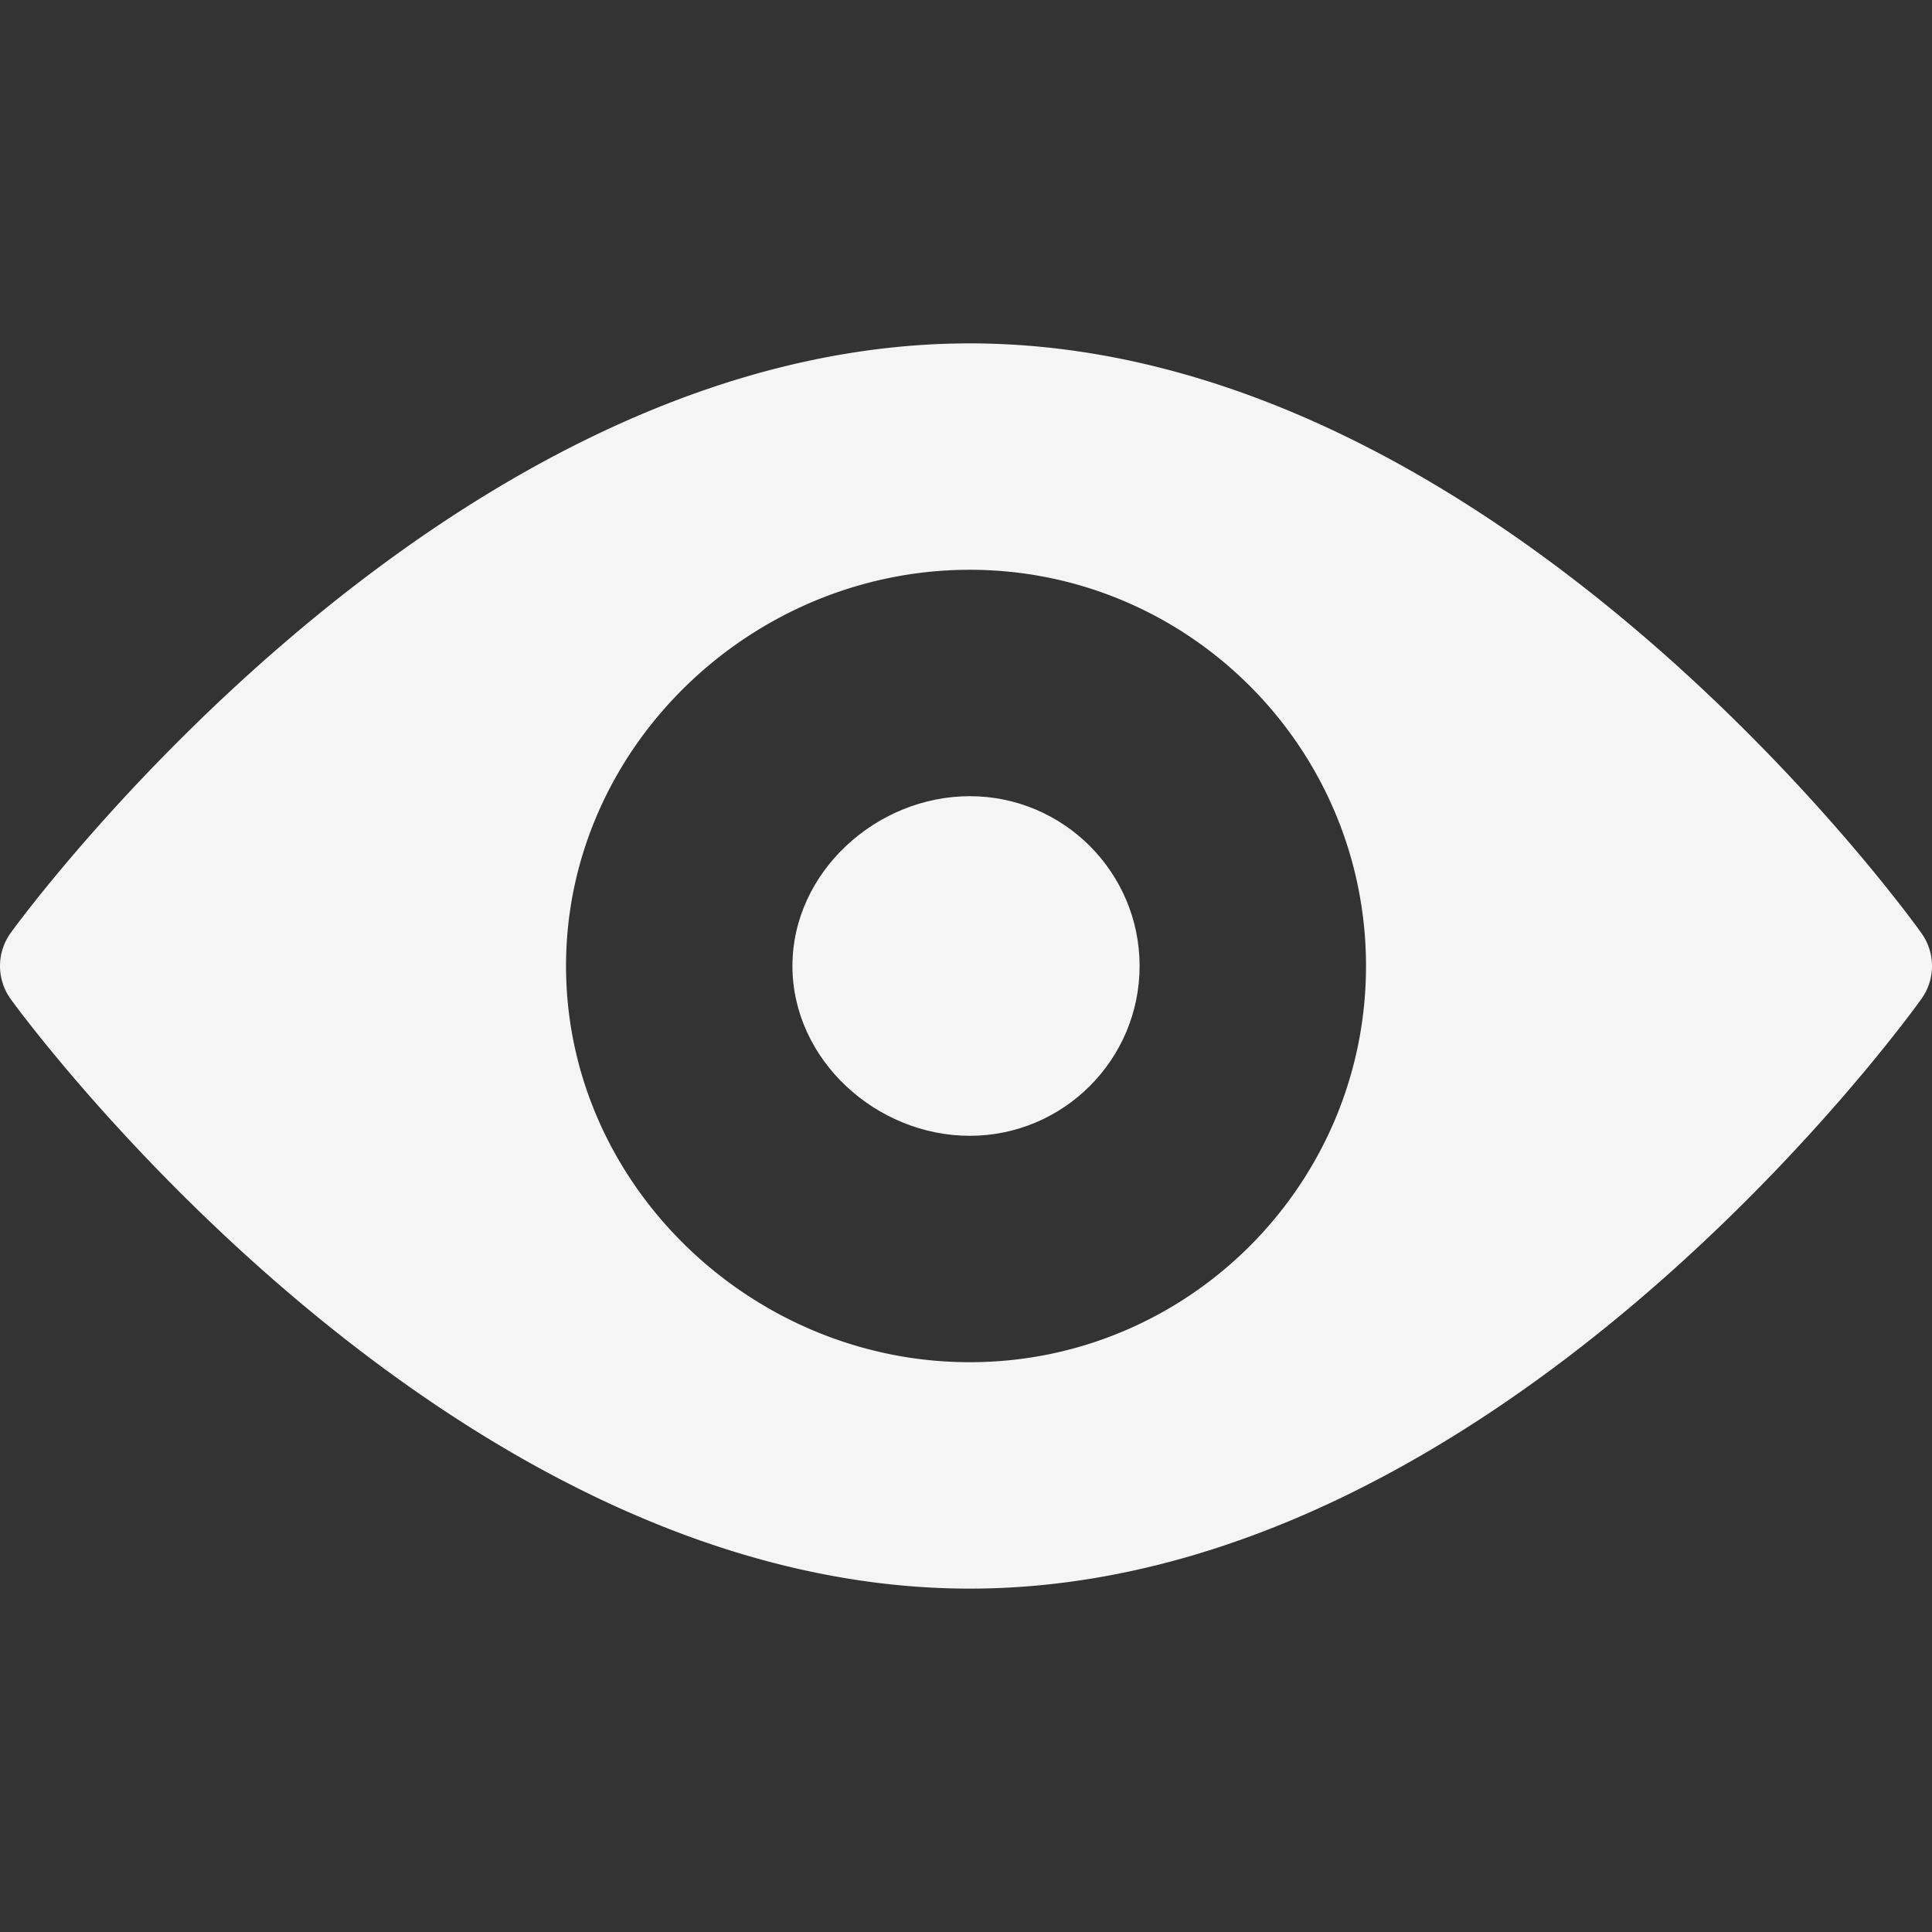
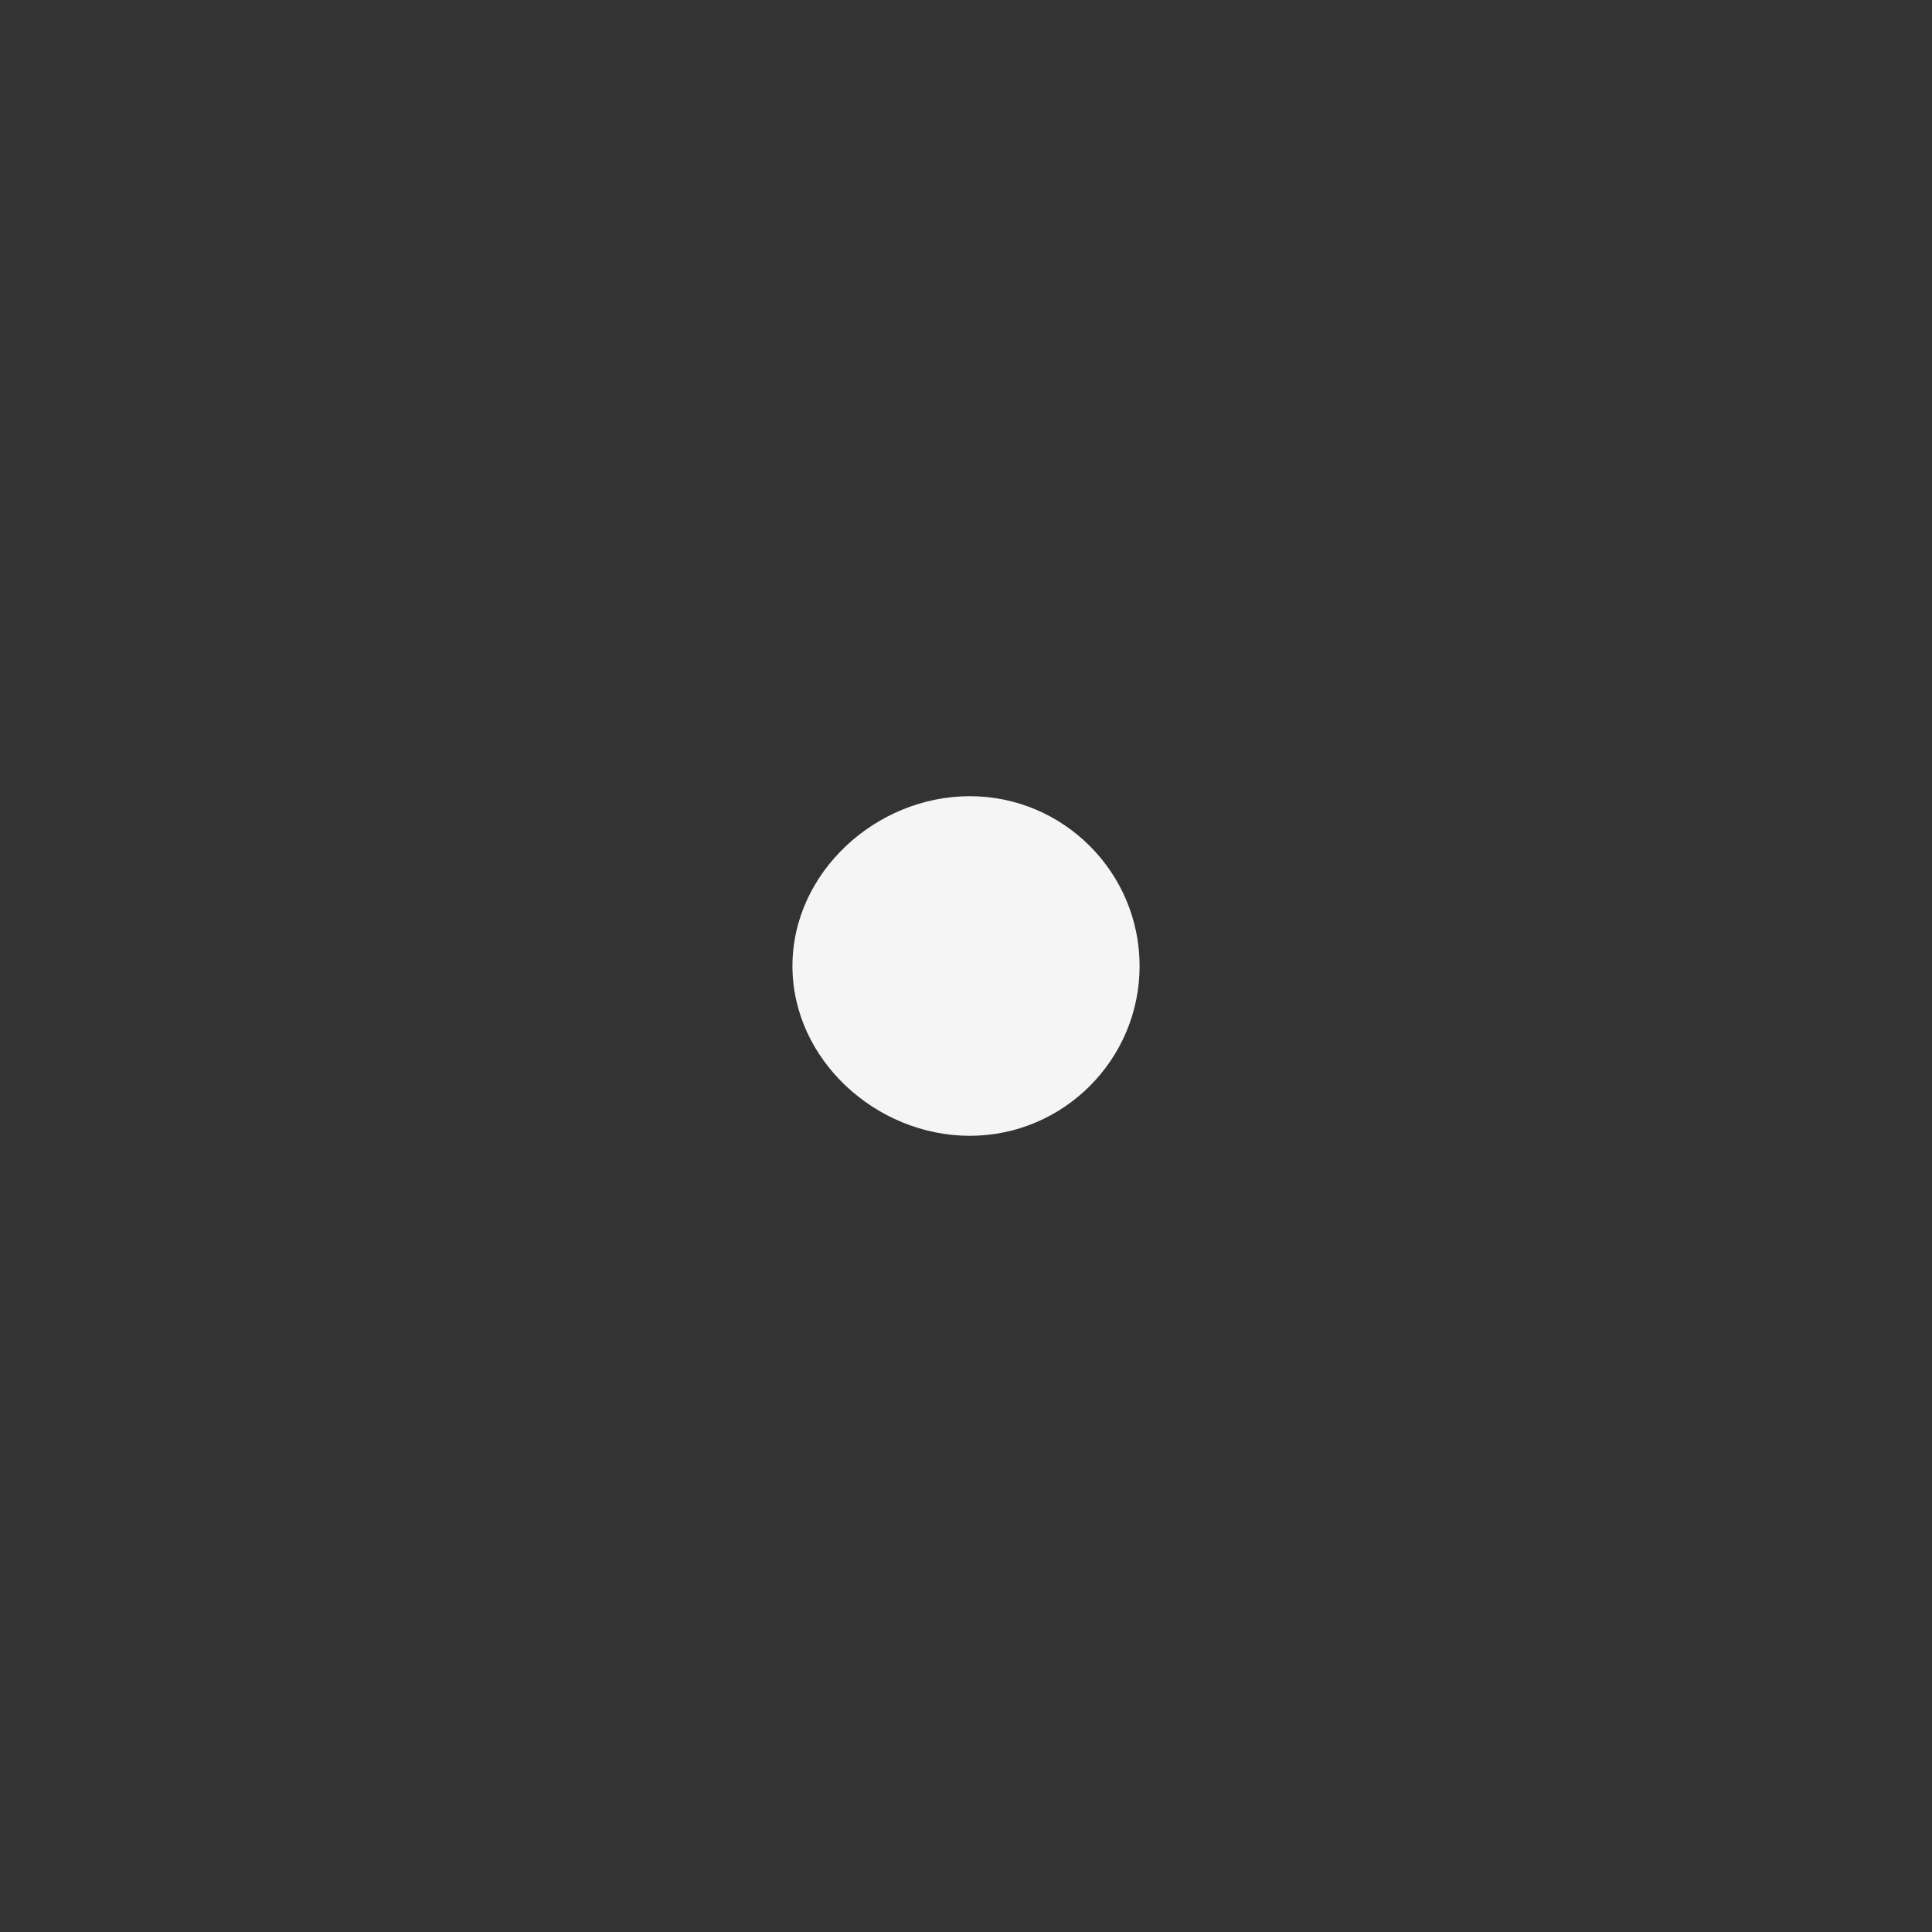
<svg xmlns="http://www.w3.org/2000/svg" width="512" height="512" x="0" y="0" viewBox="0 0 512 512" style="enable-background:new 0 0 512 512" xml:space="preserve" class="">
  <rect x="0" y="0" width="512" height="512" fill="#333333" stroke="none" />
  <g>
-     <path d="M509.188 247.27c-4.57-6.39-113.521-156.272-252.182-156.272C118.334 90.998 7.383 240.88 2.813 247.27a14.955 14.955 0 0 0 0 17.46c4.57 6.39 115.521 156.271 254.193 156.271 138.661 0 247.612-149.881 252.182-156.272a14.954 14.954 0 0 0 0-17.459zM257.006 361c-57.891 0-107.001-47.11-107.001-105.001s49.11-105.001 107.001-105.001 105.001 47.11 105.001 105.001S314.897 361 257.006 361z" fill="#f5f5f5" opacity="1" data-original="#000000" />
    <path d="M257.006 210.999c-24.82 0-47 20.19-47 45 0 24.82 22.18 45 47 45 24.81 0 45-20.18 45-45 0-24.81-20.19-45-45-45z" fill="#f5f5f5" opacity="1" data-original="#000000" />
  </g>
</svg>